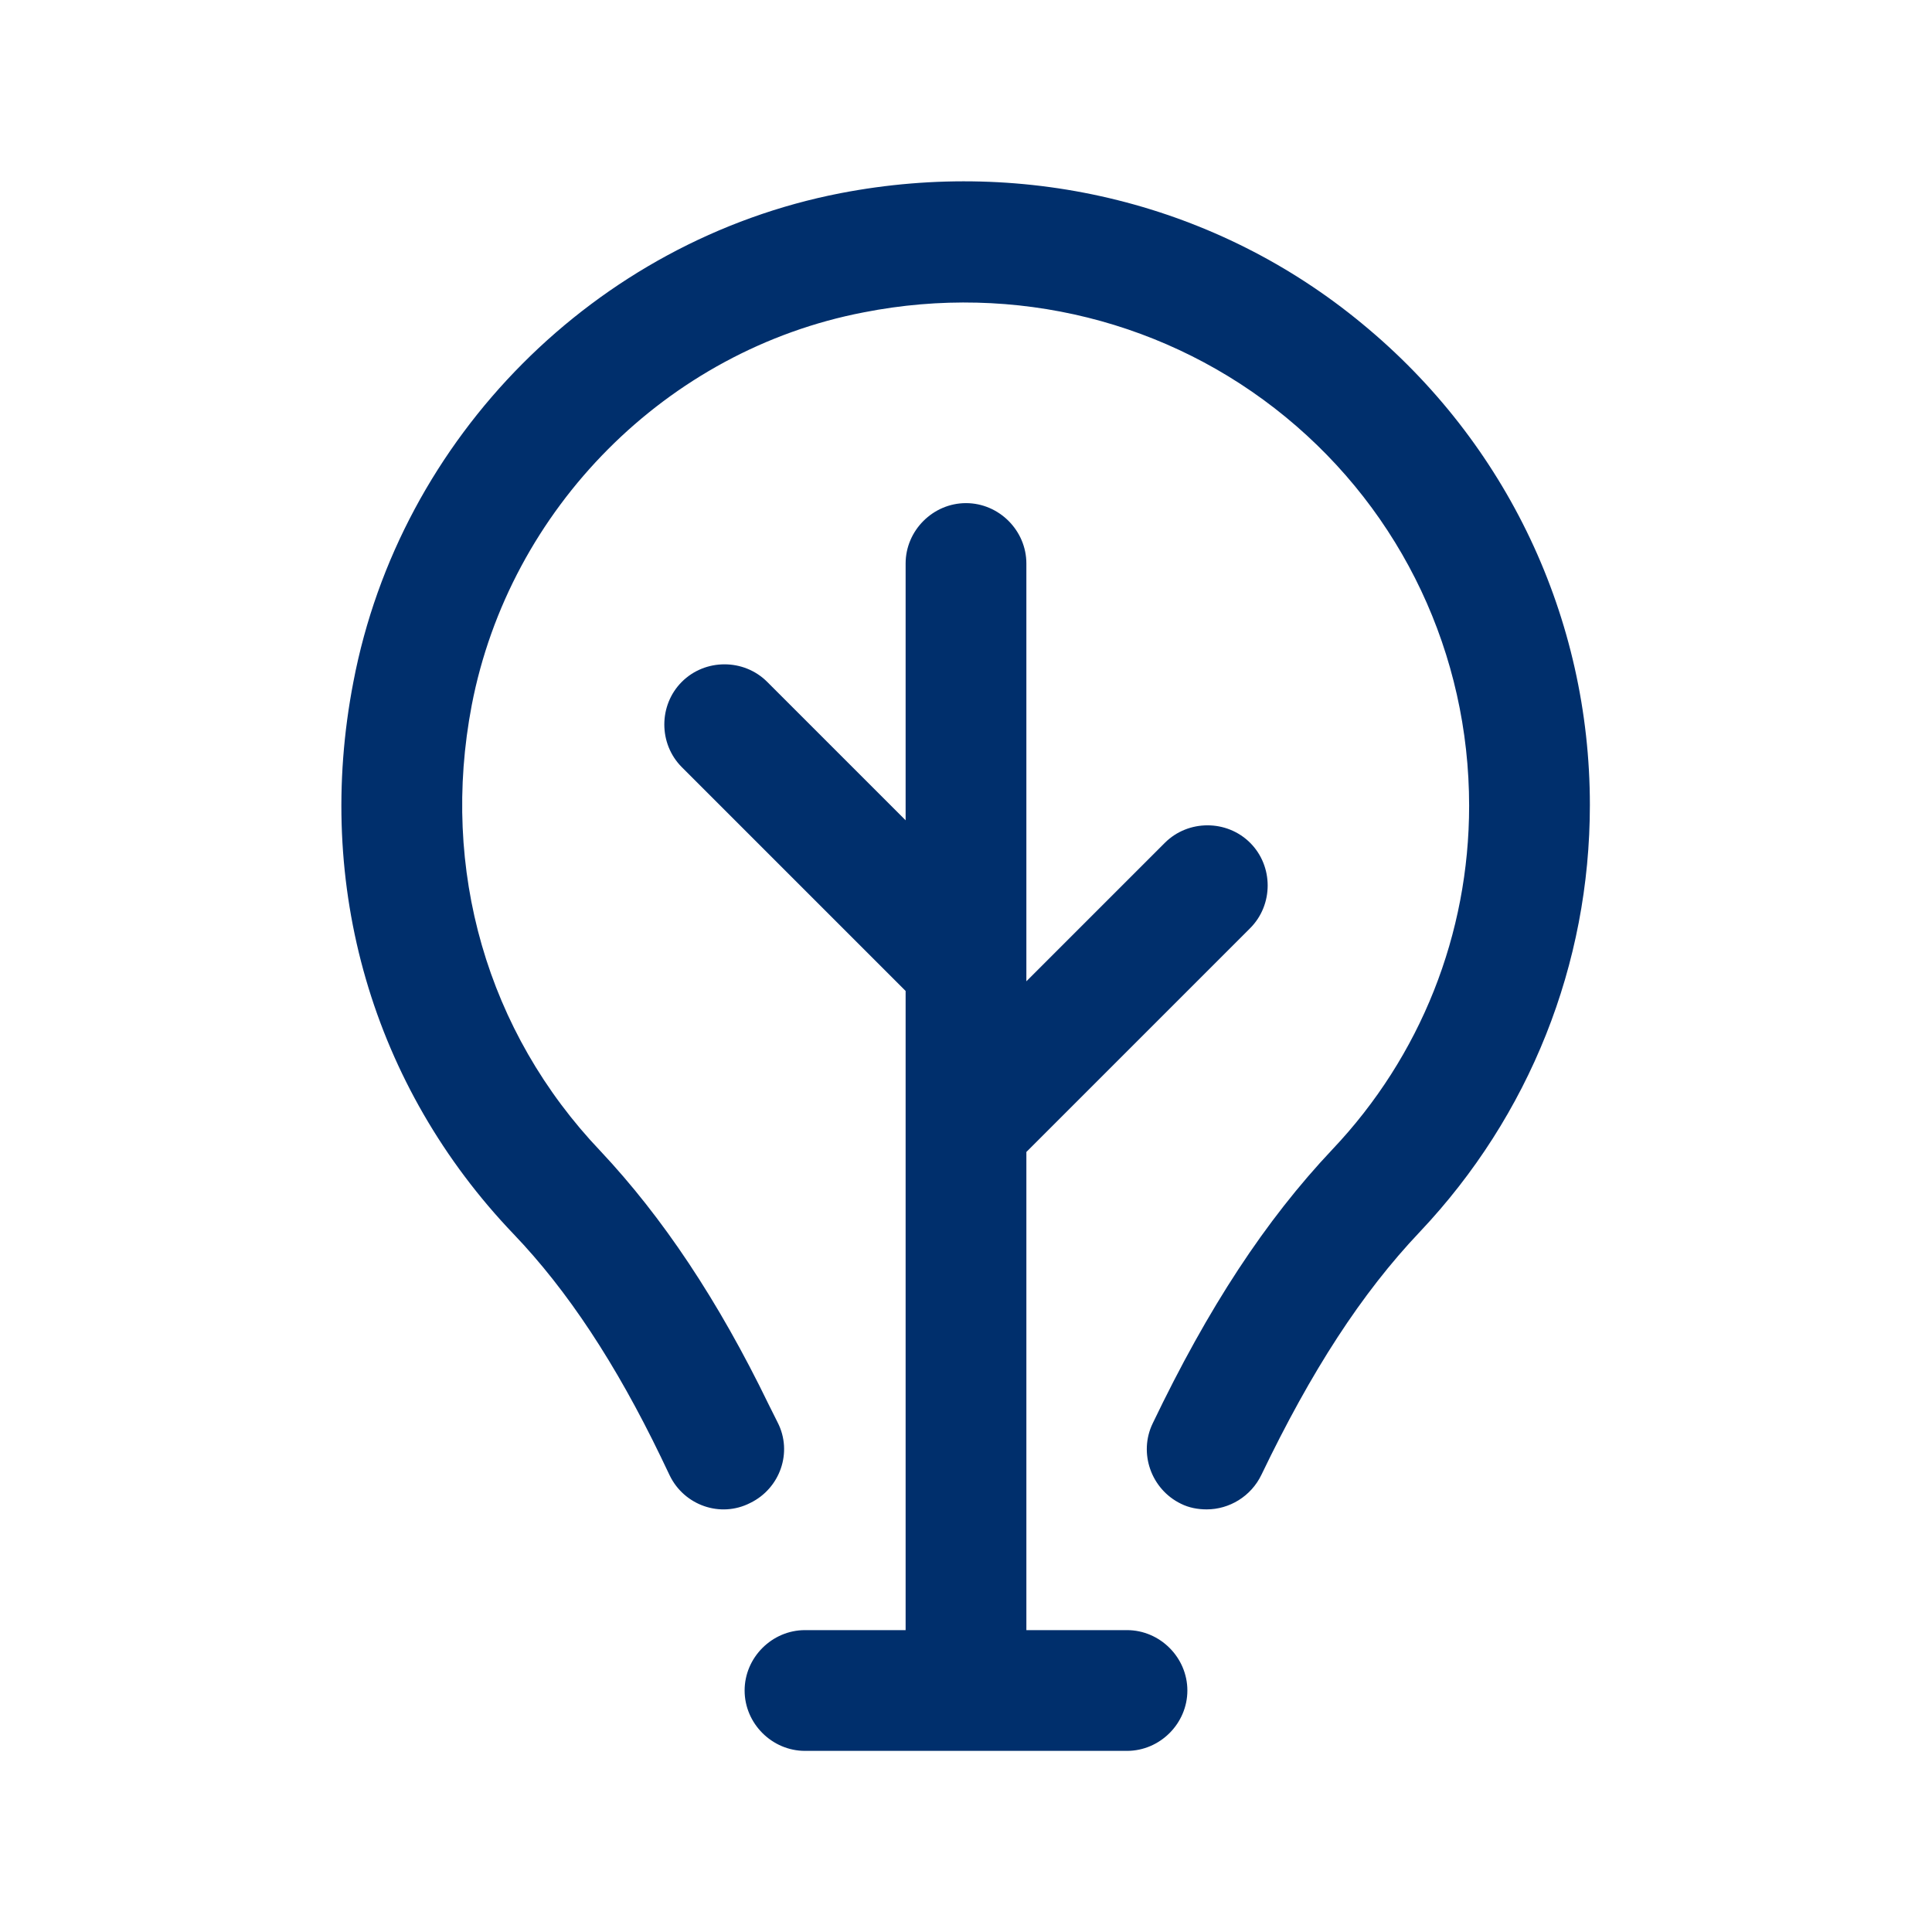
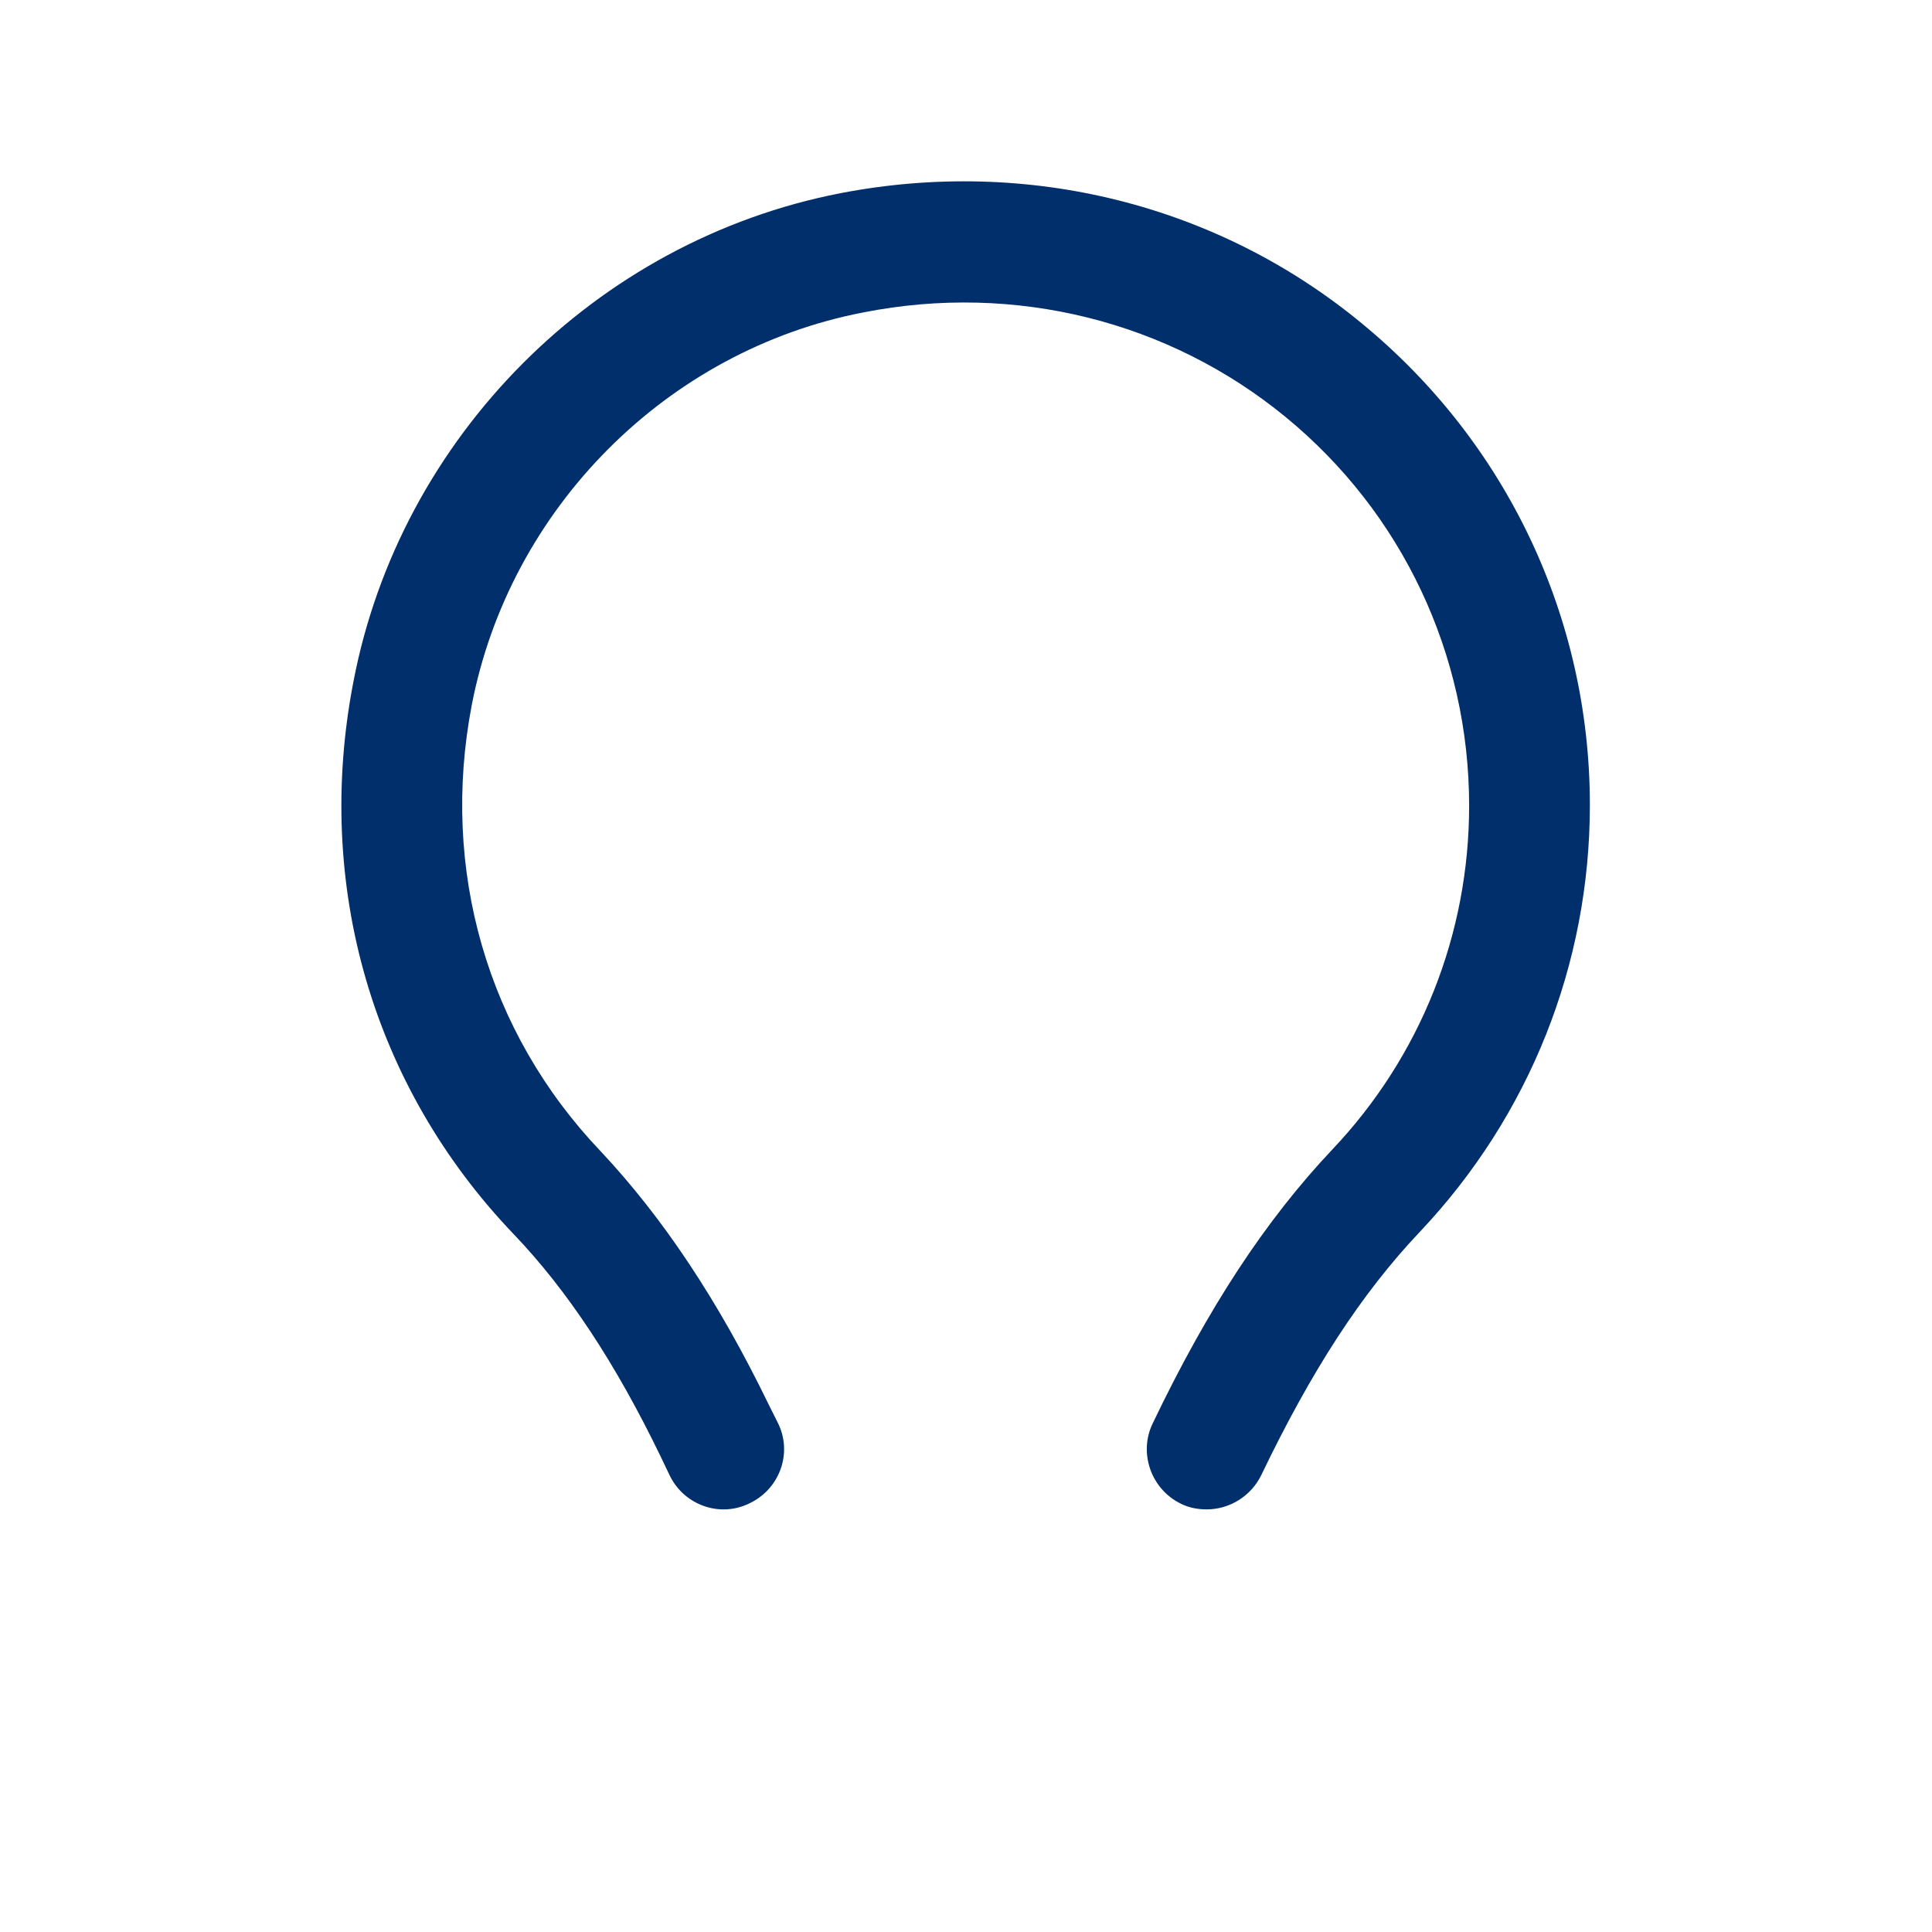
<svg xmlns="http://www.w3.org/2000/svg" id="Livello_1" data-name="Livello 1" viewBox="0 0 24 24">
  <defs>
    <style>
      .cls-1 {
        fill: #002f6c;
        stroke-width: 0px;
      }
    </style>
  </defs>
-   <path class="cls-1" d="m14,20.25h-1.25v-5.94l2.78-2.78c.29-.29.29-.77,0-1.06s-.77-.29-1.06,0l-1.72,1.72v-5.19c0-.41-.34-.75-.75-.75s-.75.34-.75.75v3.19l-1.72-1.72c-.29-.29-.77-.29-1.06,0-.29.29-.29.77,0,1.06l2.78,2.78v7.94h-1.25c-.41,0-.75.34-.75.75s.34.75.75.75h4c.41,0,.75-.34.75-.75s-.34-.75-.75-.75Z" />
  <path class="cls-1" d="m16.92,4.02c-1.79-1.48-4.15-2.07-6.48-1.62-3.04.59-5.47,3.03-6.05,6.07-.49,2.53.24,5.03,1.99,6.86.67.7,1.27,1.61,1.83,2.77l.11.23c.18.37.63.53,1,.34.37-.18.53-.63.34-1l-.11-.22c-.63-1.3-1.32-2.33-2.09-3.15-1.41-1.48-1.99-3.5-1.6-5.54.47-2.44,2.42-4.41,4.87-4.88,1.88-.37,3.79.11,5.24,1.3,1.45,1.19,2.28,2.95,2.28,4.83,0,1.59-.6,3.11-1.7,4.27-.83.88-1.54,1.96-2.23,3.4-.18.37-.02.82.35,1,.1.05.21.07.32.07.28,0,.55-.16.68-.43.62-1.29,1.24-2.25,1.97-3.02,1.36-1.44,2.11-3.32,2.11-5.3,0-2.32-1.03-4.5-2.83-5.98Z" />
</svg>